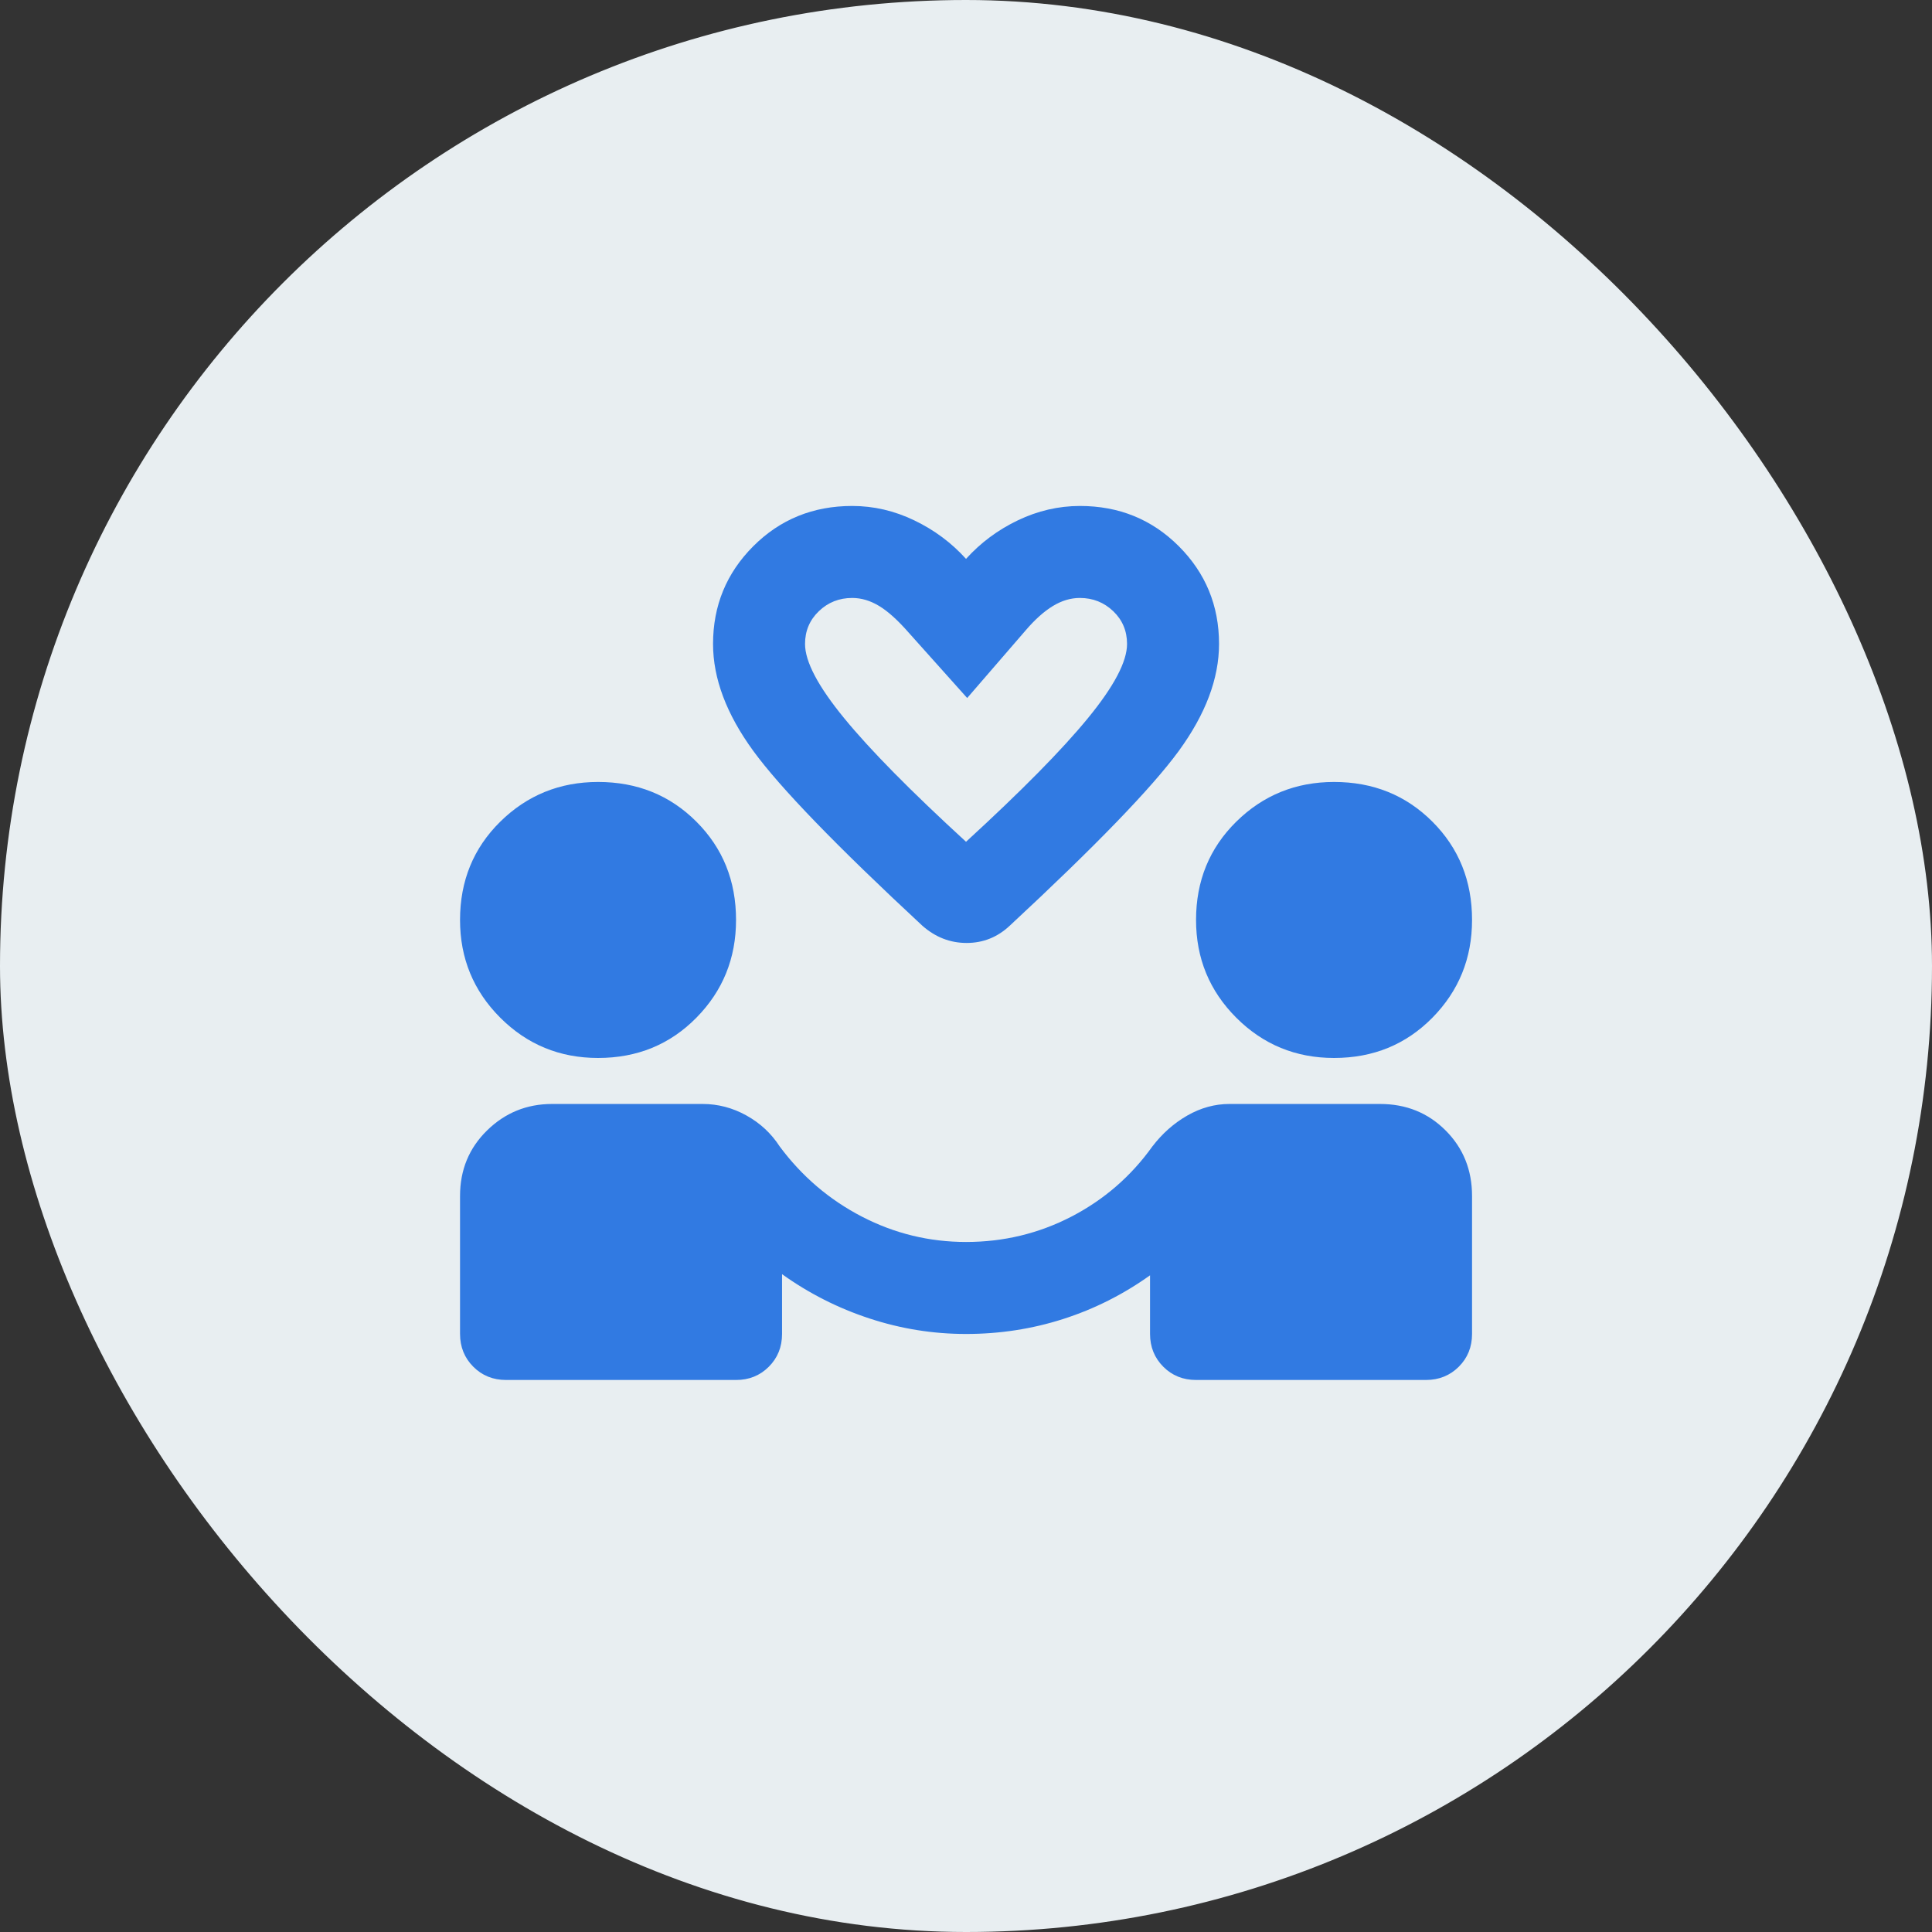
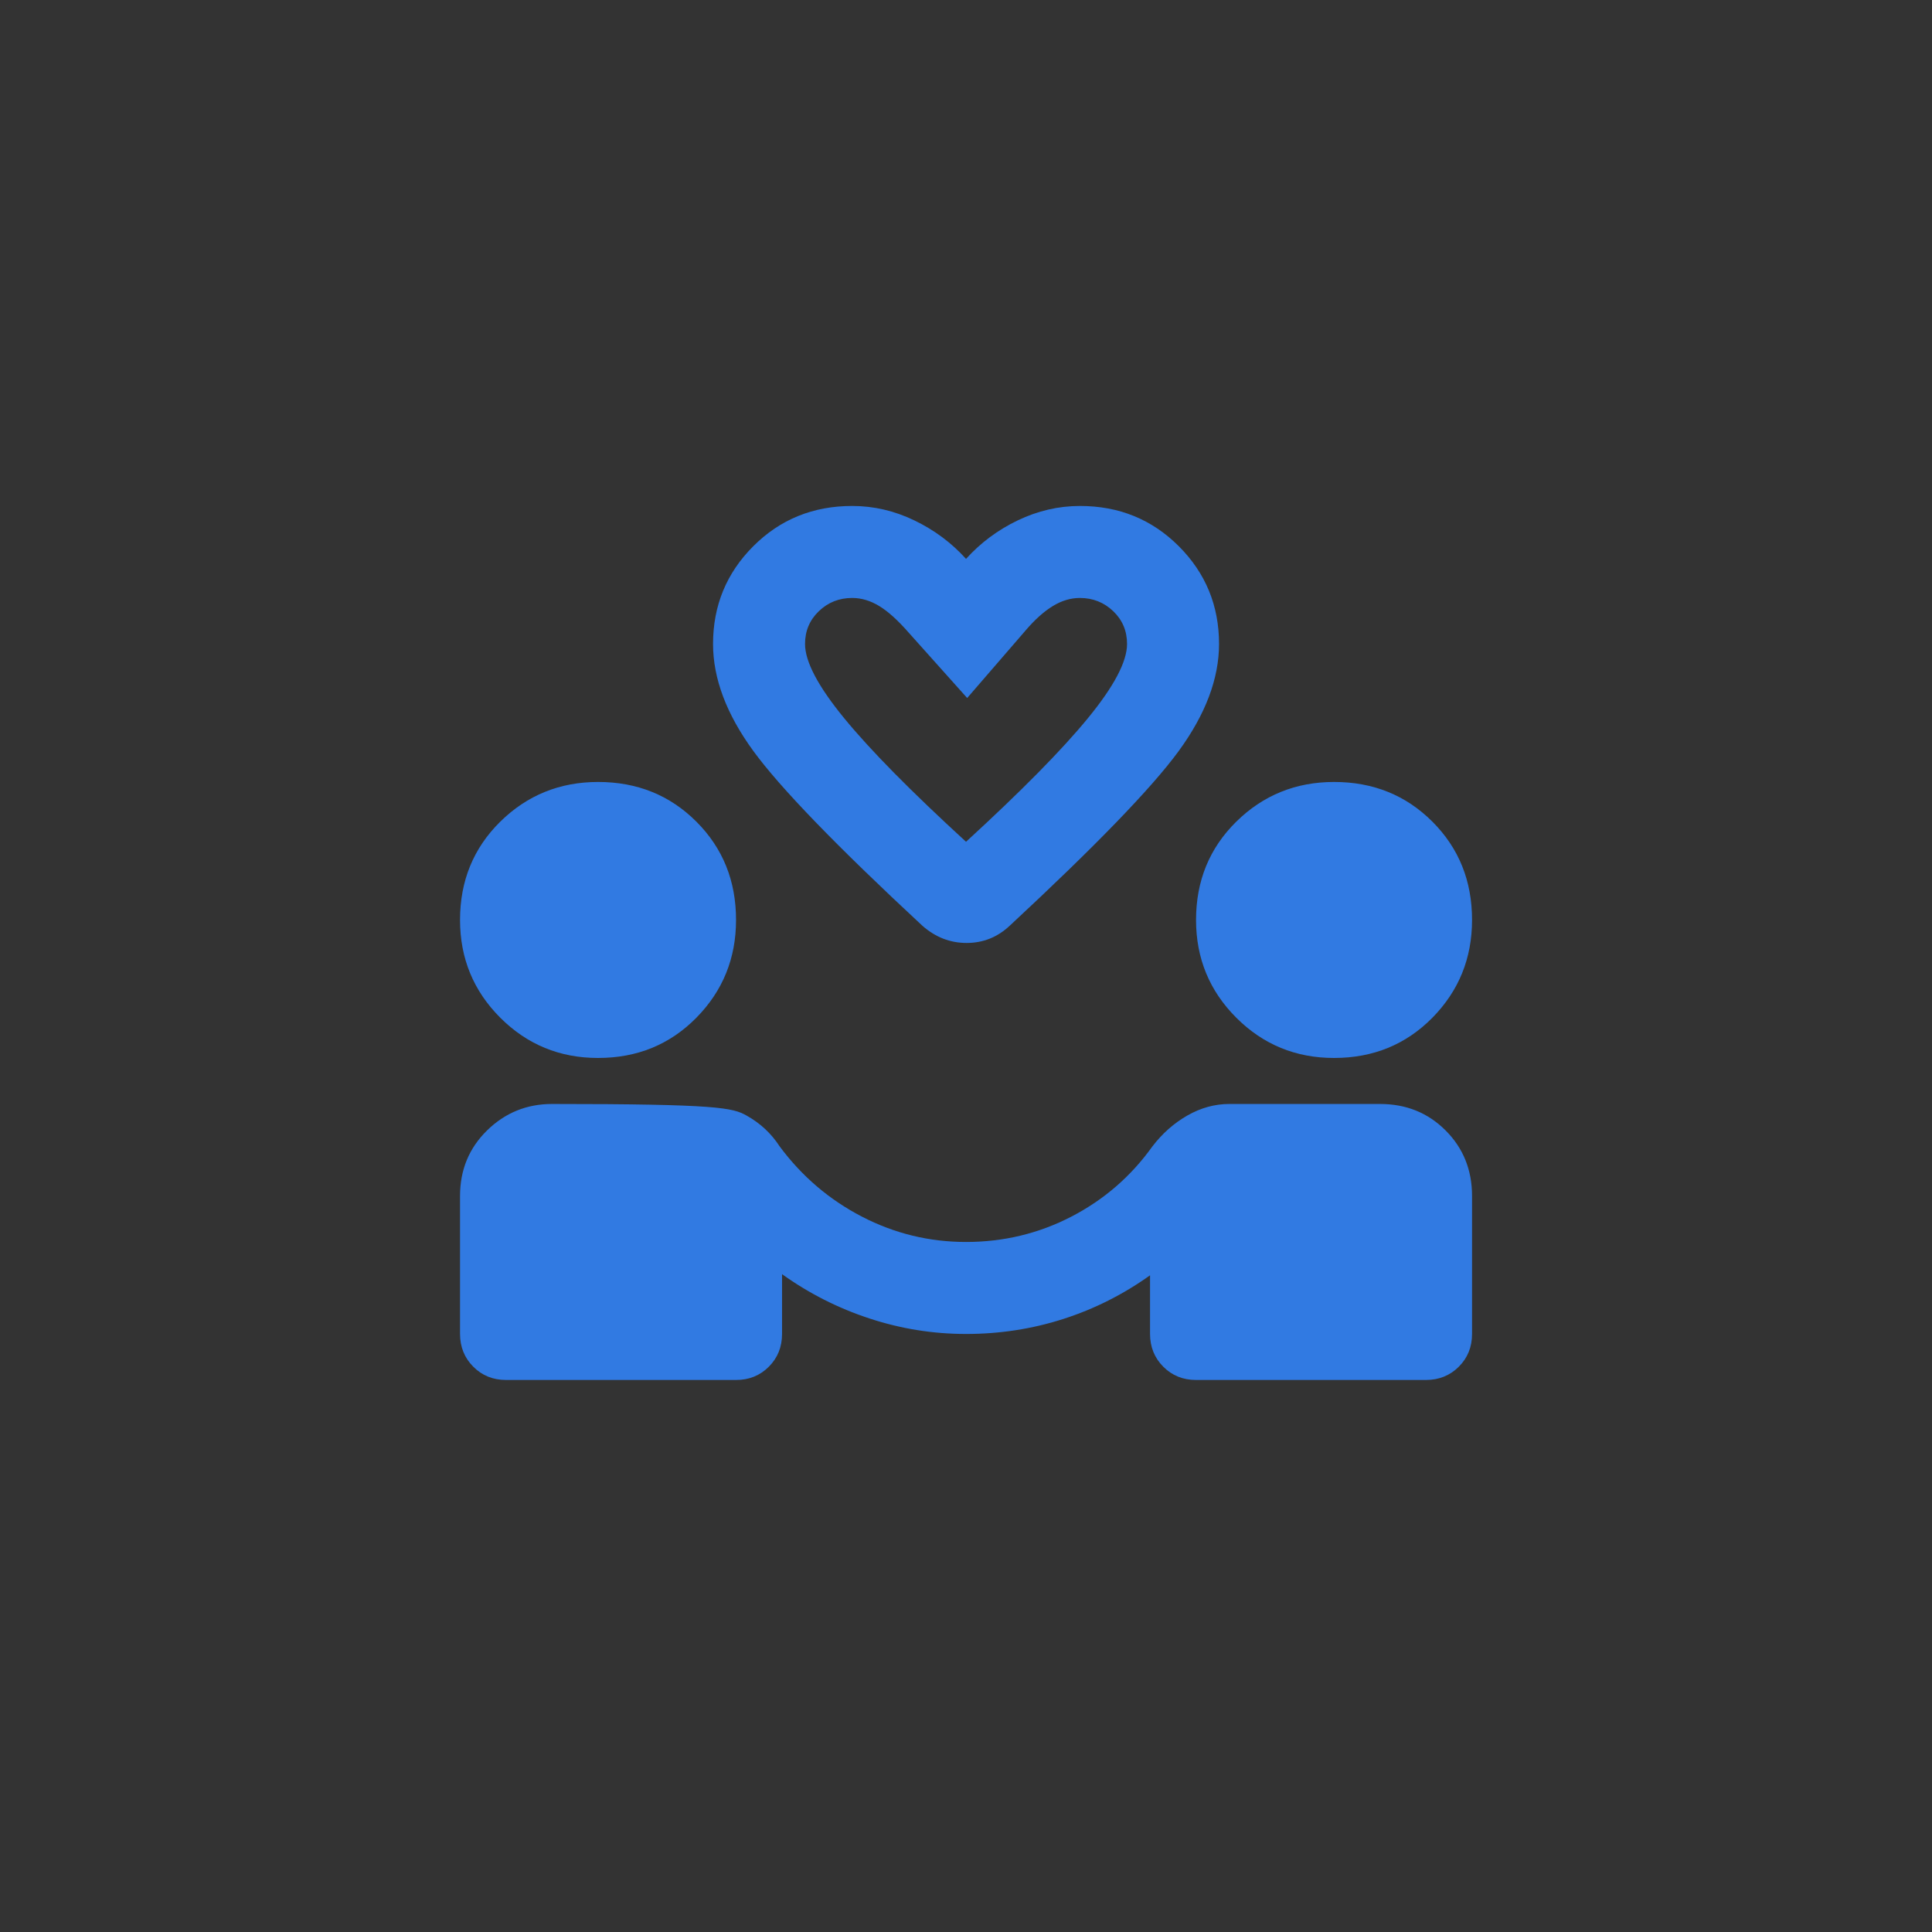
<svg xmlns="http://www.w3.org/2000/svg" width="70" height="70" viewBox="0 0 70 70" fill="none">
  <rect x="0" y="0" width="70" height="70" fill="#333333" stroke="none" />
-   <rect x="0.5" y="0.5" width="69" height="69" rx="34.5" fill="#E8EEF1" />
-   <rect x="0.5" y="0.5" width="69" height="69" rx="34.5" stroke="#E8EEF1" />
-   <path d="M35.001 48.332C33.807 48.332 32.64 48.145 31.501 47.77C30.362 47.396 29.307 46.861 28.335 46.165V48.332C28.335 48.804 28.175 49.2 27.855 49.52C27.535 49.84 27.139 50 26.668 49.999H18.335C17.862 49.999 17.467 49.839 17.148 49.519C16.829 49.199 16.669 48.803 16.668 48.332V43.332C16.668 42.388 16.995 41.596 17.648 40.957C18.301 40.318 19.086 39.999 20.001 39.999H25.46C26.015 39.999 26.543 40.138 27.043 40.415C27.543 40.693 27.946 41.068 28.251 41.54C29.057 42.624 30.05 43.471 31.231 44.082C32.412 44.693 33.669 44.999 35.001 44.999C36.362 44.999 37.633 44.693 38.815 44.082C39.996 43.471 40.975 42.624 41.751 41.54C42.112 41.068 42.536 40.693 43.023 40.415C43.51 40.138 44.016 39.999 44.543 39.999H50.001C50.946 39.999 51.737 40.318 52.376 40.957C53.015 41.596 53.335 42.388 53.335 43.332V48.332C53.335 48.804 53.175 49.2 52.855 49.519C52.535 49.838 52.139 49.998 51.668 49.999H43.335C42.862 49.999 42.467 49.839 42.148 49.519C41.829 49.199 41.669 48.803 41.668 48.332V46.207C40.696 46.901 39.647 47.429 38.521 47.79C37.396 48.151 36.222 48.332 35.001 48.332ZM21.668 38.332C20.279 38.332 19.099 37.846 18.126 36.874C17.154 35.901 16.668 34.721 16.668 33.332C16.668 31.915 17.154 30.728 18.126 29.77C19.099 28.813 20.279 28.333 21.668 28.332C23.085 28.332 24.272 28.811 25.231 29.77C26.19 30.729 26.669 31.916 26.668 33.332C26.668 34.721 26.189 35.901 25.231 36.874C24.273 37.846 23.086 38.332 21.668 38.332ZM48.335 38.332C46.946 38.332 45.765 37.846 44.793 36.874C43.821 35.901 43.335 34.721 43.335 33.332C43.335 31.915 43.821 30.728 44.793 29.77C45.765 28.813 46.946 28.333 48.335 28.332C49.751 28.332 50.939 28.811 51.898 29.77C52.857 30.729 53.336 31.916 53.335 33.332C53.335 34.721 52.856 35.901 51.898 36.874C50.94 37.846 49.752 38.332 48.335 38.332ZM35.001 20.249C35.529 19.665 36.154 19.2 36.876 18.854C37.599 18.507 38.349 18.333 39.126 18.332C40.543 18.332 41.737 18.818 42.71 19.79C43.682 20.763 44.168 21.943 44.168 23.332C44.168 24.582 43.682 25.874 42.71 27.207C41.737 28.54 39.696 30.651 36.585 33.54C36.14 33.957 35.62 34.165 35.023 34.165C34.426 34.165 33.891 33.957 33.418 33.54C30.307 30.651 28.265 28.54 27.293 27.207C26.321 25.874 25.835 24.582 25.835 23.332C25.835 21.943 26.321 20.763 27.293 19.79C28.265 18.818 29.46 18.332 30.876 18.332C31.654 18.332 32.404 18.506 33.126 18.854C33.849 19.201 34.474 19.666 35.001 20.249ZM35.001 30.499C37.001 28.665 38.474 27.173 39.418 26.02C40.362 24.868 40.835 23.972 40.835 23.332C40.835 22.86 40.668 22.464 40.335 22.145C40.001 21.826 39.599 21.666 39.126 21.665C38.793 21.665 38.467 21.763 38.148 21.957C37.829 22.151 37.502 22.443 37.168 22.832L35.043 25.29L32.918 22.915C32.529 22.471 32.175 22.151 31.855 21.957C31.535 21.763 31.209 21.665 30.878 21.665C30.405 21.665 30.001 21.825 29.668 22.145C29.335 22.465 29.168 22.861 29.168 23.332C29.168 23.971 29.64 24.867 30.585 26.02C31.529 27.174 33.001 28.666 35.001 30.499Z" fill="#317AE2" />
+   <path d="M35.001 48.332C33.807 48.332 32.64 48.145 31.501 47.77C30.362 47.396 29.307 46.861 28.335 46.165V48.332C28.335 48.804 28.175 49.2 27.855 49.52C27.535 49.84 27.139 50 26.668 49.999H18.335C17.862 49.999 17.467 49.839 17.148 49.519C16.829 49.199 16.669 48.803 16.668 48.332V43.332C16.668 42.388 16.995 41.596 17.648 40.957C18.301 40.318 19.086 39.999 20.001 39.999C26.015 39.999 26.543 40.138 27.043 40.415C27.543 40.693 27.946 41.068 28.251 41.54C29.057 42.624 30.05 43.471 31.231 44.082C32.412 44.693 33.669 44.999 35.001 44.999C36.362 44.999 37.633 44.693 38.815 44.082C39.996 43.471 40.975 42.624 41.751 41.54C42.112 41.068 42.536 40.693 43.023 40.415C43.51 40.138 44.016 39.999 44.543 39.999H50.001C50.946 39.999 51.737 40.318 52.376 40.957C53.015 41.596 53.335 42.388 53.335 43.332V48.332C53.335 48.804 53.175 49.2 52.855 49.519C52.535 49.838 52.139 49.998 51.668 49.999H43.335C42.862 49.999 42.467 49.839 42.148 49.519C41.829 49.199 41.669 48.803 41.668 48.332V46.207C40.696 46.901 39.647 47.429 38.521 47.79C37.396 48.151 36.222 48.332 35.001 48.332ZM21.668 38.332C20.279 38.332 19.099 37.846 18.126 36.874C17.154 35.901 16.668 34.721 16.668 33.332C16.668 31.915 17.154 30.728 18.126 29.77C19.099 28.813 20.279 28.333 21.668 28.332C23.085 28.332 24.272 28.811 25.231 29.77C26.19 30.729 26.669 31.916 26.668 33.332C26.668 34.721 26.189 35.901 25.231 36.874C24.273 37.846 23.086 38.332 21.668 38.332ZM48.335 38.332C46.946 38.332 45.765 37.846 44.793 36.874C43.821 35.901 43.335 34.721 43.335 33.332C43.335 31.915 43.821 30.728 44.793 29.77C45.765 28.813 46.946 28.333 48.335 28.332C49.751 28.332 50.939 28.811 51.898 29.77C52.857 30.729 53.336 31.916 53.335 33.332C53.335 34.721 52.856 35.901 51.898 36.874C50.94 37.846 49.752 38.332 48.335 38.332ZM35.001 20.249C35.529 19.665 36.154 19.2 36.876 18.854C37.599 18.507 38.349 18.333 39.126 18.332C40.543 18.332 41.737 18.818 42.71 19.79C43.682 20.763 44.168 21.943 44.168 23.332C44.168 24.582 43.682 25.874 42.71 27.207C41.737 28.54 39.696 30.651 36.585 33.54C36.14 33.957 35.62 34.165 35.023 34.165C34.426 34.165 33.891 33.957 33.418 33.54C30.307 30.651 28.265 28.54 27.293 27.207C26.321 25.874 25.835 24.582 25.835 23.332C25.835 21.943 26.321 20.763 27.293 19.79C28.265 18.818 29.46 18.332 30.876 18.332C31.654 18.332 32.404 18.506 33.126 18.854C33.849 19.201 34.474 19.666 35.001 20.249ZM35.001 30.499C37.001 28.665 38.474 27.173 39.418 26.02C40.362 24.868 40.835 23.972 40.835 23.332C40.835 22.86 40.668 22.464 40.335 22.145C40.001 21.826 39.599 21.666 39.126 21.665C38.793 21.665 38.467 21.763 38.148 21.957C37.829 22.151 37.502 22.443 37.168 22.832L35.043 25.29L32.918 22.915C32.529 22.471 32.175 22.151 31.855 21.957C31.535 21.763 31.209 21.665 30.878 21.665C30.405 21.665 30.001 21.825 29.668 22.145C29.335 22.465 29.168 22.861 29.168 23.332C29.168 23.971 29.64 24.867 30.585 26.02C31.529 27.174 33.001 28.666 35.001 30.499Z" fill="#317AE2" />
</svg>